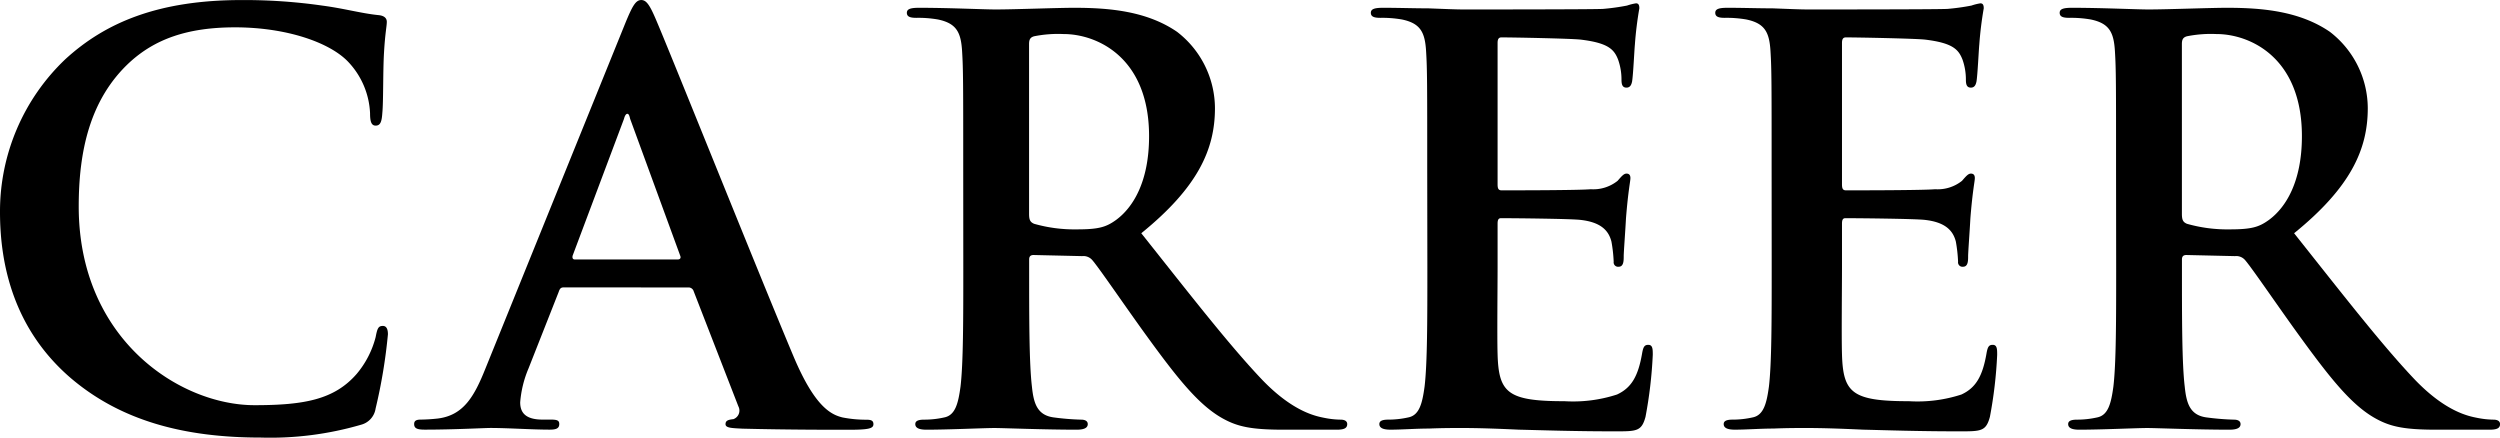
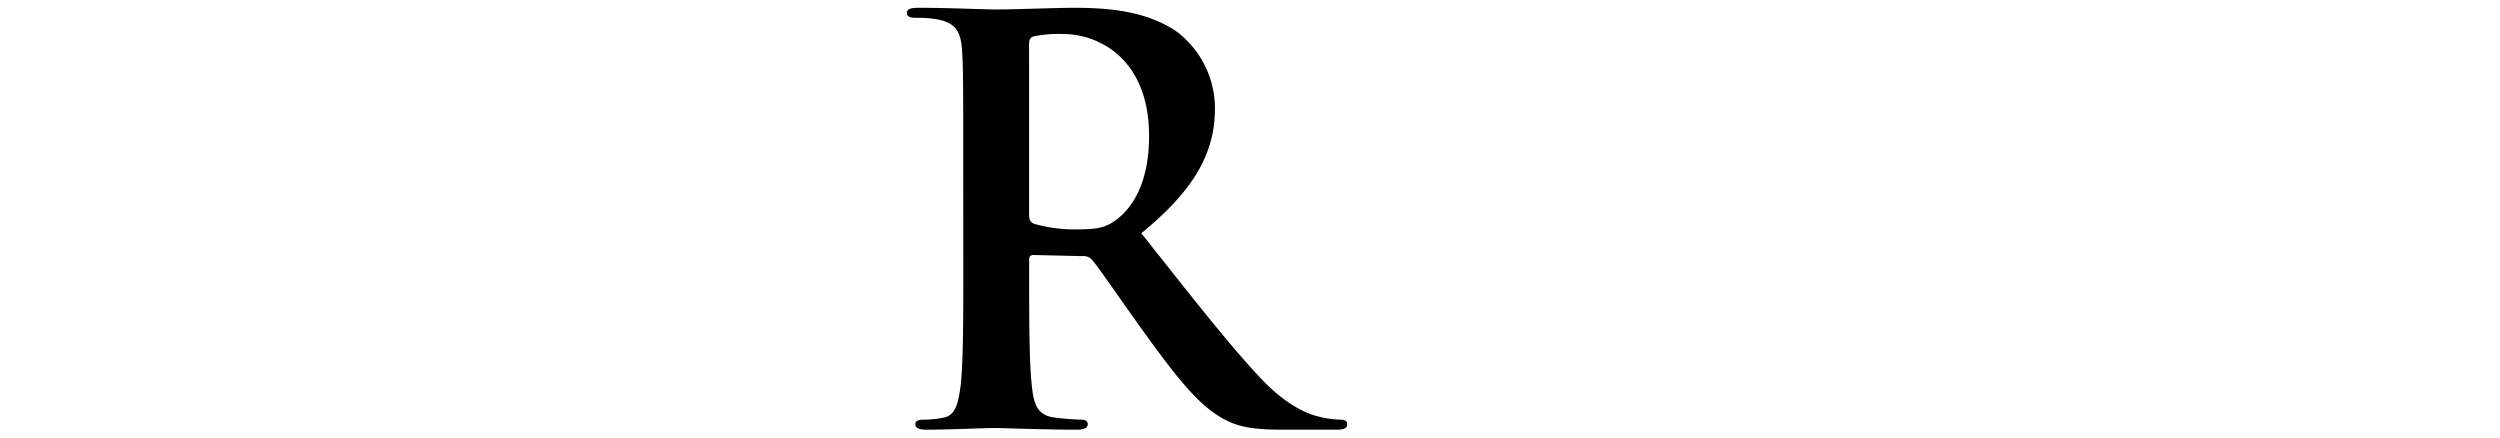
<svg xmlns="http://www.w3.org/2000/svg" width="202.796" height="35.494" viewBox="0 0 202.796 35.494">
  <g transform="translate(-3022.949 -139.287)">
-     <path d="M3028.563,169.846c-4.437-3.893-5.614-8.964-5.614-13.355a17.028,17.028,0,0,1,5.3-12.4c3.26-2.988,7.561-4.8,14.306-4.8a44.689,44.689,0,0,1,6.564.453c1.721.226,3.17.634,4.528.769.5.046.679.272.679.544,0,.362-.135.9-.226,2.489-.091,1.495-.045,3.985-.136,4.89-.045.679-.136,1.041-.543,1.041-.362,0-.453-.362-.453-1a6.462,6.462,0,0,0-1.766-4.165c-1.494-1.584-5.025-2.807-9.19-2.807-3.939,0-6.52,1-8.511,2.807-3.306,3.034-4.166,7.334-4.166,11.726,0,10.775,8.194,16.117,14.262,16.117,4.029,0,6.473-.453,8.284-2.535a7.56,7.56,0,0,0,1.54-2.988c.136-.725.226-.906.588-.906.317,0,.408.317.408.679a43.115,43.115,0,0,1-1,6.022,1.6,1.6,0,0,1-1.178,1.313,26.227,26.227,0,0,1-8.148,1.041C3037.889,174.781,3032.683,173.423,3028.563,169.846Z" />
-     <path d="M3068.678,162.6c-.226,0-.317.09-.407.362l-2.445,6.2a8.785,8.785,0,0,0-.68,2.762c0,.815.409,1.4,1.812,1.4h.679c.543,0,.678.091.678.362,0,.363-.271.453-.769.453-1.448,0-3.4-.136-4.8-.136-.5,0-2.987.136-5.342.136-.589,0-.86-.09-.86-.453,0-.271.181-.362.543-.362a13.751,13.751,0,0,0,1.4-.09c2.083-.272,2.944-1.811,3.849-4.075L3073.7,141.1c.544-1.313.816-1.811,1.268-1.811.408,0,.679.407,1.132,1.449,1.086,2.49,8.33,20.6,11.227,27.48,1.721,4.075,3.033,4.709,3.984,4.935a9.923,9.923,0,0,0,1.9.181c.362,0,.589.045.589.362,0,.363-.408.453-2.083.453-1.63,0-4.935,0-8.557-.09-.814-.046-1.357-.046-1.357-.363,0-.271.18-.362.633-.407a.738.738,0,0,0,.408-1.041l-3.622-9.327a.437.437,0,0,0-.454-.316Zm9.236-2.264c.226,0,.272-.136.226-.272l-4.075-11.137c-.044-.181-.09-.408-.226-.408s-.227.227-.272.408l-4.165,11.092c-.045.181,0,.317.182.317Z" />
    <path d="M3101.084,153.05c0-6.882,0-8.149-.091-9.6-.091-1.539-.452-2.264-1.946-2.58a9.276,9.276,0,0,0-1.766-.136c-.5,0-.769-.091-.769-.408s.316-.407,1-.407c2.4,0,5.251.136,6.2.136,1.539,0,4.979-.136,6.383-.136,2.852,0,5.886.271,8.331,1.947a7.847,7.847,0,0,1,3.078,6.2c0,3.35-1.4,6.429-5.976,10.141,4.03,5.071,7.153,9.1,9.825,11.907,2.535,2.626,4.39,2.943,5.07,3.078a7.088,7.088,0,0,0,1.267.136c.363,0,.543.136.543.362,0,.363-.316.453-.86.453h-4.3c-2.535,0-3.667-.226-4.843-.86-1.948-1.041-3.667-3.169-6.2-6.655-1.811-2.49-3.893-5.569-4.482-6.248a.944.944,0,0,0-.815-.317l-3.939-.09c-.226,0-.362.09-.362.362v.634c0,4.21,0,7.787.226,9.688.136,1.313.408,2.309,1.766,2.49a20.711,20.711,0,0,0,2.219.181c.362,0,.543.136.543.362,0,.317-.317.453-.906.453-2.626,0-5.976-.136-6.655-.136-.86,0-3.712.136-5.523.136-.588,0-.906-.136-.906-.453,0-.226.181-.362.725-.362a7.366,7.366,0,0,0,1.63-.181c.905-.181,1.132-1.177,1.312-2.49.227-1.9.227-5.478.227-9.643Zm5.342,3.576c0,.5.091.68.408.815a11.928,11.928,0,0,0,3.44.453c1.811,0,2.4-.181,3.214-.769,1.359-1,2.672-3.079,2.672-6.792,0-6.428-4.256-8.284-6.927-8.284a9.925,9.925,0,0,0-2.4.181c-.317.09-.408.271-.408.634Z" />
-     <path d="M3138.723,153.05c0-6.882,0-8.149-.091-9.6-.091-1.539-.452-2.264-1.946-2.58a9.283,9.283,0,0,0-1.766-.136c-.5,0-.77-.091-.77-.408s.317-.407,1-.407c1.222,0,2.536.045,3.667.045,1.177.045,2.218.091,2.852.091,1.449,0,10.458,0,11.318-.046a18.128,18.128,0,0,0,1.948-.271,4.158,4.158,0,0,1,.723-.181c.227,0,.272.181.272.407a29.078,29.078,0,0,0-.362,2.943c-.045.453-.135,2.445-.226,2.988-.046.226-.136.5-.453.5s-.407-.227-.407-.634a4.842,4.842,0,0,0-.272-1.63c-.317-.815-.769-1.358-3.033-1.63-.77-.09-5.524-.181-6.429-.181-.226,0-.317.136-.317.453v11.454c0,.317.046.5.317.5,1,0,6.2,0,7.243-.09a3.159,3.159,0,0,0,2.173-.68c.318-.362.5-.588.725-.588.181,0,.317.091.317.362s-.181,1-.362,3.3c-.045.9-.182,2.716-.182,3.033,0,.362,0,.86-.407.86a.359.359,0,0,1-.407-.407,11.836,11.836,0,0,0-.181-1.63c-.226-.9-.86-1.584-2.536-1.765-.859-.091-5.342-.136-6.429-.136-.225,0-.271.181-.271.452v3.577c0,1.539-.045,5.7,0,7.017.091,3.124.815,3.8,5.432,3.8a11.489,11.489,0,0,0,4.256-.543c1.177-.544,1.721-1.494,2.037-3.35.091-.5.182-.679.5-.679.363,0,.363.362.363.815a35.587,35.587,0,0,1-.589,5.025c-.317,1.177-.724,1.177-2.445,1.177-3.4,0-5.885-.091-7.832-.136-1.947-.09-3.35-.136-4.708-.136-.5,0-1.494,0-2.581.046-1.041,0-2.218.09-3.124.09-.588,0-.9-.136-.9-.453,0-.226.181-.362.725-.362a7.385,7.385,0,0,0,1.63-.181c.905-.181,1.131-1.177,1.312-2.49.227-1.9.227-5.478.227-9.643Z" />
-     <path d="M3166.66,153.05c0-6.882,0-8.149-.091-9.6-.09-1.539-.452-2.264-1.946-2.58a9.276,9.276,0,0,0-1.766-.136c-.5,0-.769-.091-.769-.408s.316-.407,1-.407c1.222,0,2.535.045,3.667.045,1.177.045,2.218.091,2.852.091,1.449,0,10.458,0,11.318-.046a18.1,18.1,0,0,0,1.947-.271,4.169,4.169,0,0,1,.724-.181c.226,0,.271.181.271.407a29.284,29.284,0,0,0-.361,2.943c-.046.453-.136,2.445-.227,2.988-.046.226-.135.5-.453.5s-.407-.227-.407-.634a4.862,4.862,0,0,0-.271-1.63c-.318-.815-.77-1.358-3.034-1.63-.769-.09-5.523-.181-6.428-.181-.227,0-.318.136-.318.453v11.454c0,.317.046.5.318.5,1,0,6.2,0,7.243-.09a3.161,3.161,0,0,0,2.173-.68c.317-.362.5-.588.724-.588.182,0,.318.091.318.362s-.182,1-.363,3.3c-.045.9-.181,2.716-.181,3.033,0,.362,0,.86-.408.86a.359.359,0,0,1-.407-.407,11.974,11.974,0,0,0-.18-1.63c-.227-.9-.861-1.584-2.537-1.765-.859-.091-5.341-.136-6.428-.136-.226,0-.272.181-.272.452v3.577c0,1.539-.045,5.7,0,7.017.091,3.124.816,3.8,5.433,3.8a11.488,11.488,0,0,0,4.256-.543c1.176-.544,1.72-1.494,2.037-3.35.091-.5.181-.679.5-.679.362,0,.362.362.362.815a35.444,35.444,0,0,1-.589,5.025c-.316,1.177-.723,1.177-2.444,1.177-3.4,0-5.886-.091-7.832-.136-1.947-.09-3.351-.136-4.708-.136-.5,0-1.494,0-2.581.046-1.041,0-2.219.09-3.124.09-.588,0-.905-.136-.905-.453,0-.226.18-.362.724-.362a7.371,7.371,0,0,0,1.63-.181c.9-.181,1.132-1.177,1.313-2.49.226-1.9.226-5.478.226-9.643Z" />
-     <path d="M3194.6,153.05c0-6.882,0-8.149-.091-9.6-.091-1.539-.452-2.264-1.946-2.58a9.283,9.283,0,0,0-1.766-.136c-.5,0-.77-.091-.77-.408s.317-.407,1-.407c2.4,0,5.251.136,6.2.136,1.539,0,4.979-.136,6.382-.136,2.853,0,5.886.271,8.332,1.947a7.846,7.846,0,0,1,3.078,6.2c0,3.35-1.4,6.429-5.976,10.141,4.029,5.071,7.152,9.1,9.824,11.907,2.535,2.626,4.391,2.943,5.071,3.078a7.088,7.088,0,0,0,1.267.136c.362,0,.543.136.543.362,0,.363-.316.453-.86.453h-4.3c-2.535,0-3.667-.226-4.844-.86-1.947-1.041-3.667-3.169-6.2-6.655-1.811-2.49-3.893-5.569-4.482-6.248a.945.945,0,0,0-.816-.317l-3.938-.09c-.227,0-.363.09-.363.362v.634c0,4.21,0,7.787.227,9.688.136,1.313.407,2.309,1.766,2.49a20.68,20.68,0,0,0,2.218.181c.363,0,.543.136.543.362,0,.317-.316.453-.905.453-2.626,0-5.976-.136-6.655-.136-.861,0-3.712.136-5.524.136-.588,0-.9-.136-.9-.453,0-.226.181-.362.725-.362a7.385,7.385,0,0,0,1.63-.181c.905-.181,1.131-1.177,1.312-2.49.227-1.9.227-5.478.227-9.643Zm5.341,3.576c0,.5.091.68.409.815a11.925,11.925,0,0,0,3.44.453c1.811,0,2.4-.181,3.214-.769,1.358-1,2.672-3.079,2.672-6.792,0-6.428-4.256-8.284-6.927-8.284a9.922,9.922,0,0,0-2.4.181c-.318.09-.409.271-.409.634Z" />
  </g>
</svg>